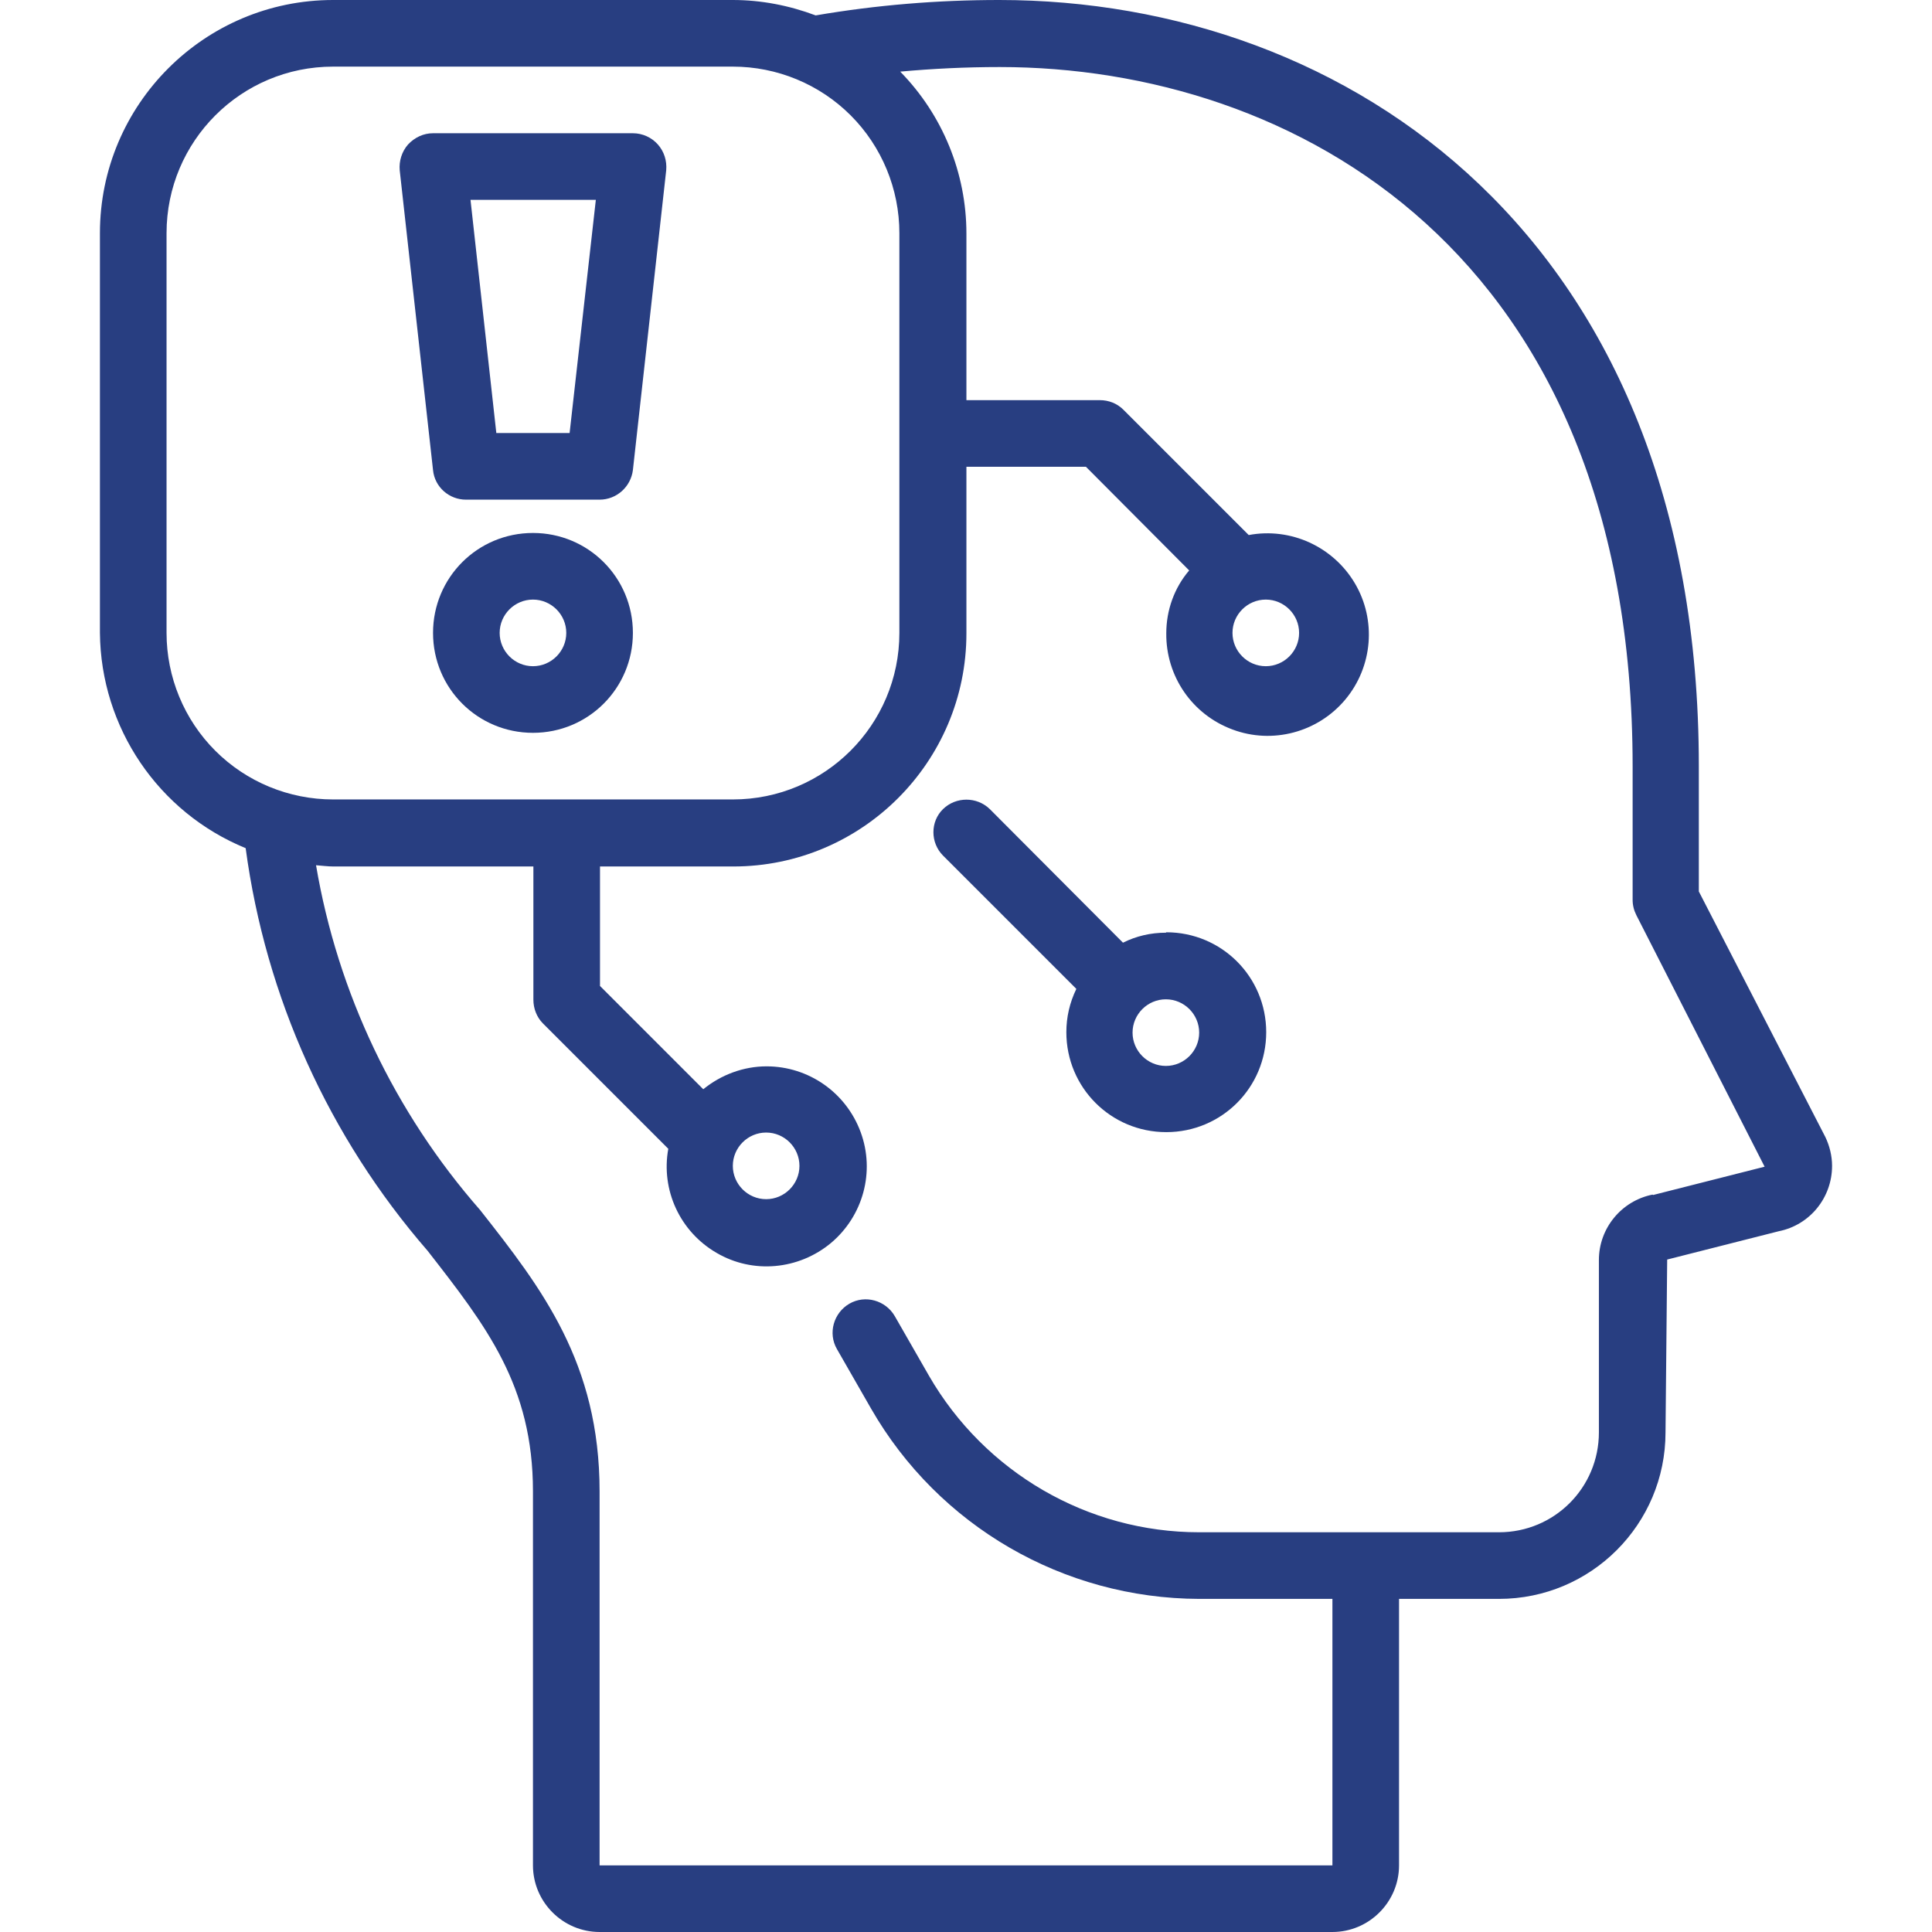
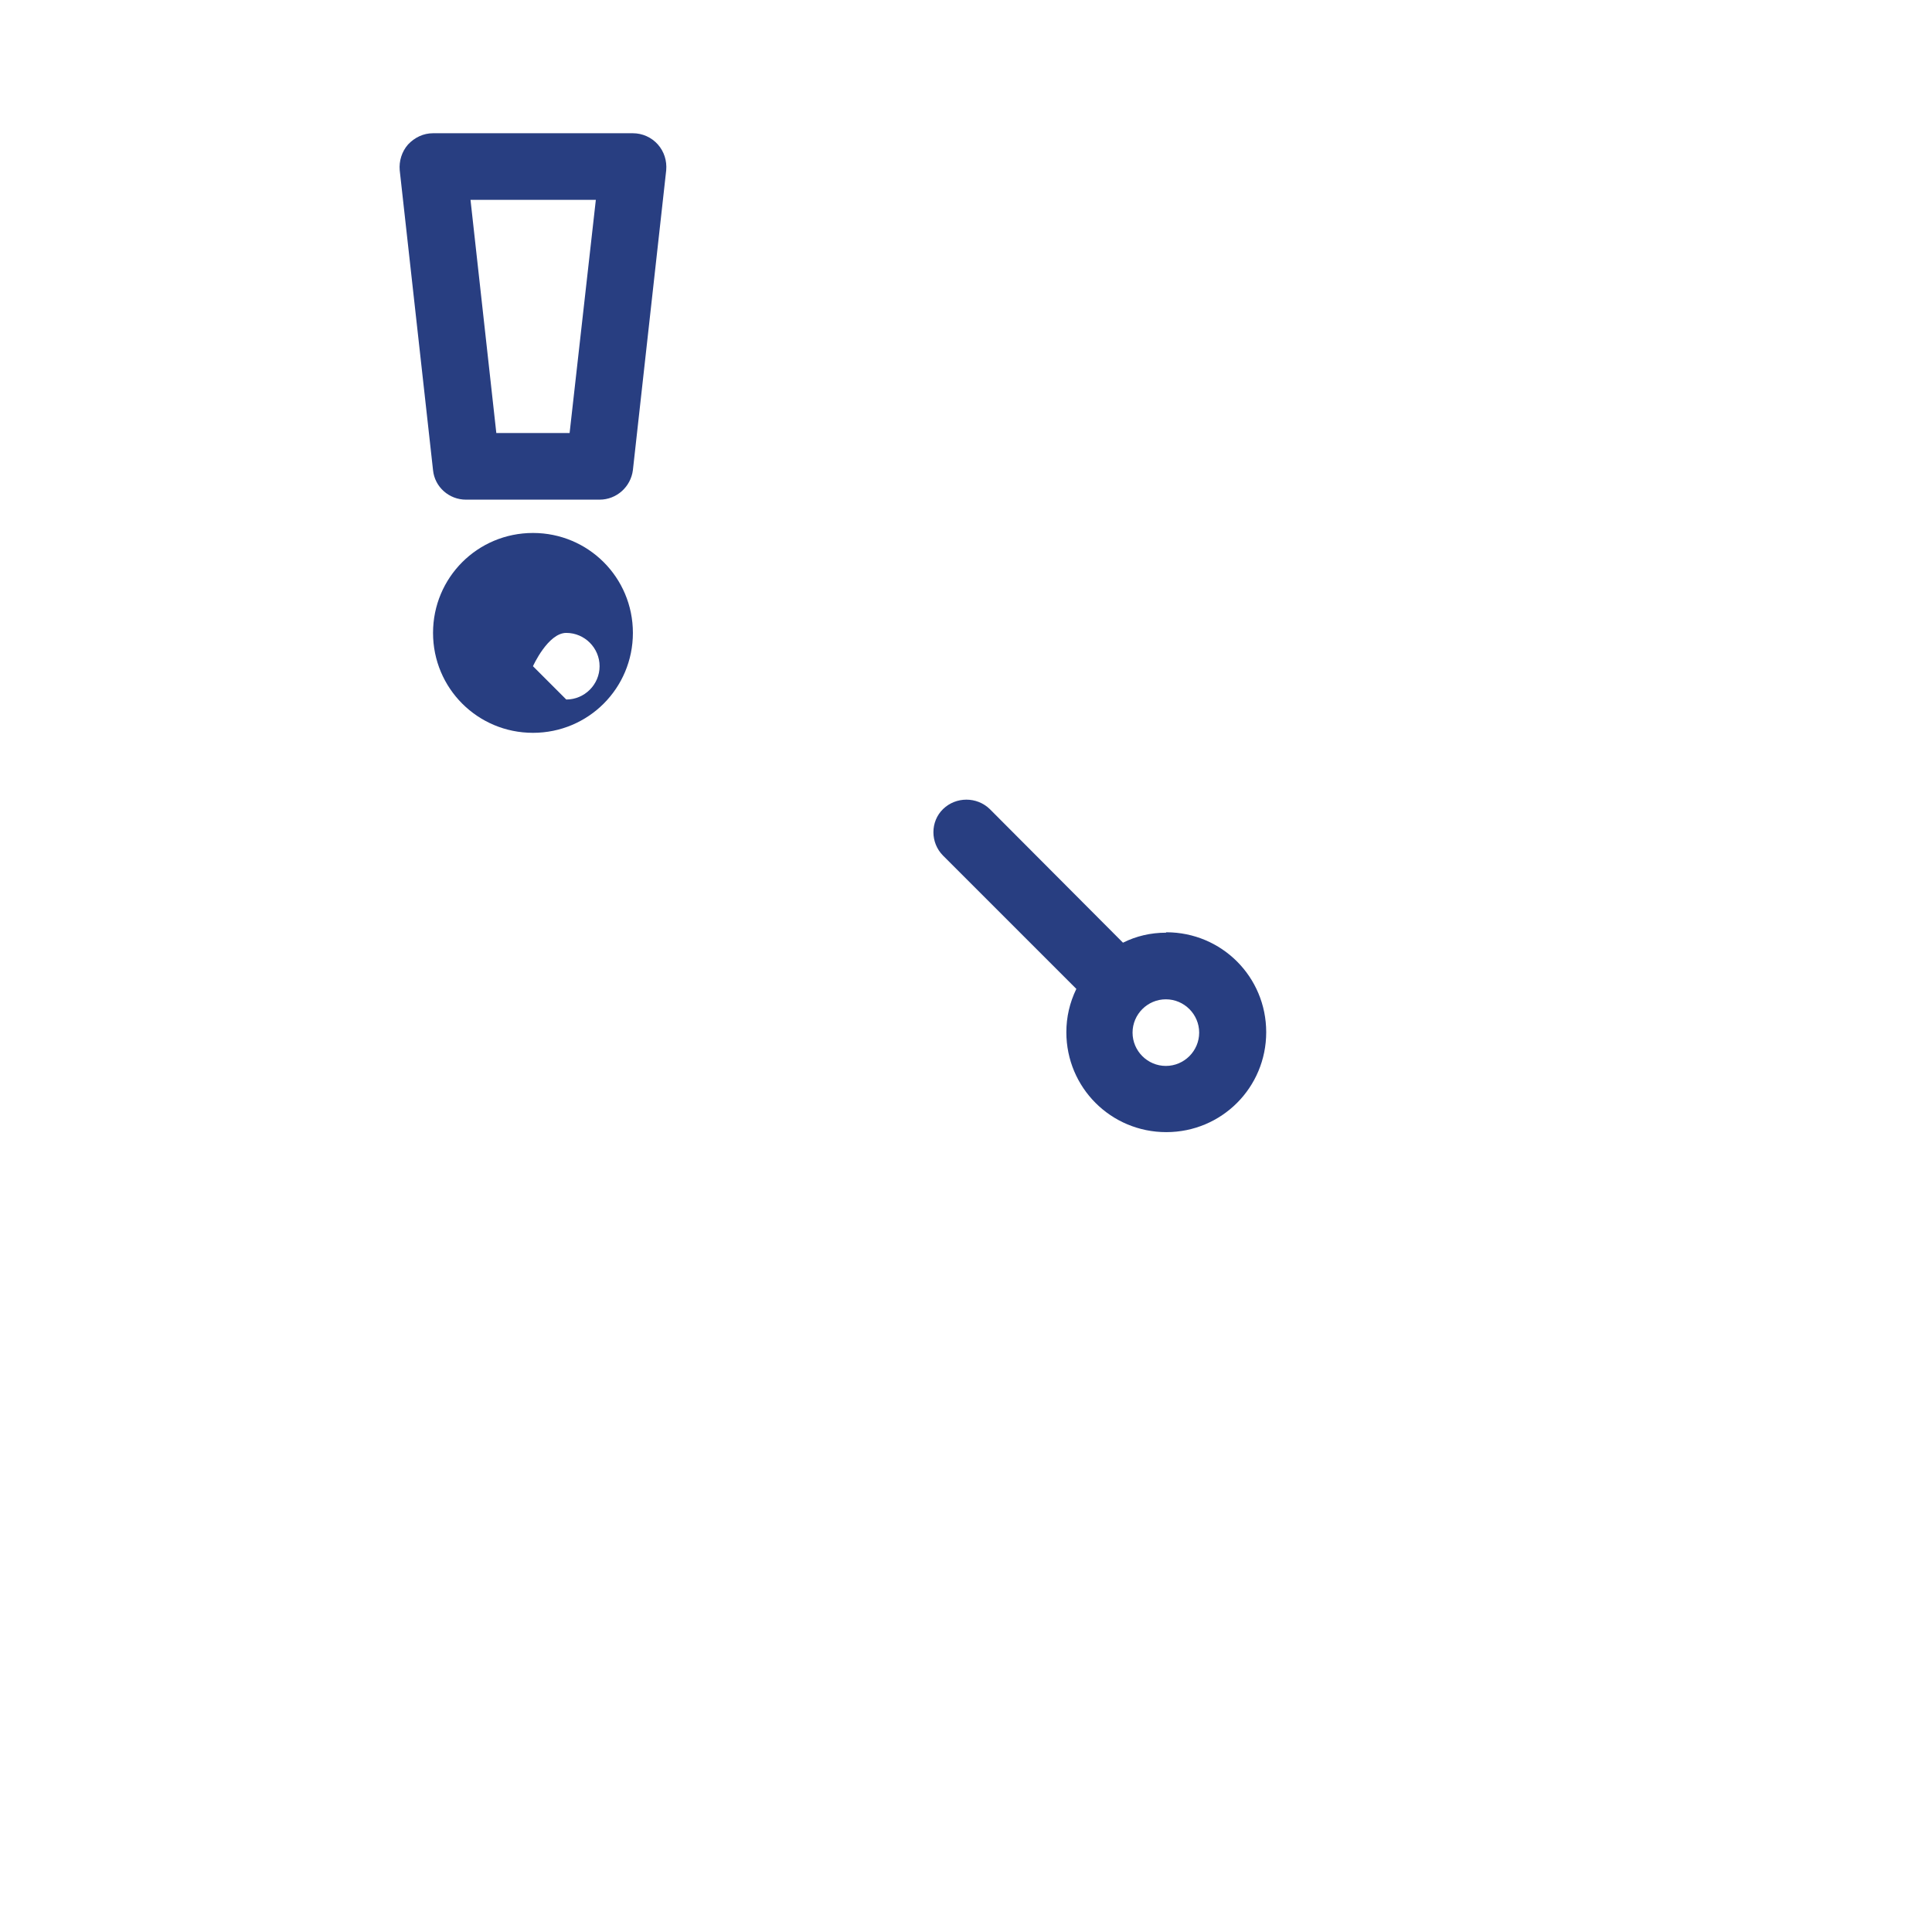
<svg xmlns="http://www.w3.org/2000/svg" id="Layer_1" data-name="Layer 1" version="1.1" viewBox="0 0 464 464">
  <defs>
    <style>
      .cls-1 {
        fill: #283e81;
        stroke-width: 0px;
      }
    </style>
  </defs>
-   <path class="cls-1" d="M438.4,273.1l-30.4-59v-30.1C408,56.9,323.6,0,240,0c-14.8,0-29.5,1.2-44.1,3.7-6.4-2.4-13.1-3.7-19.9-3.7h-96C49.1,0,24,25.1,24,56v96c.2,22.7,14,43.1,35,51.7,4.8,35.8,20,69.4,43.7,96.7,14.1,18.1,25.3,32.4,25.3,57.8v89.8c0,8.8,7.2,16,16,16h176c8.8,0,16-7.2,16-16v-64h24c22.1,0,40-17.9,40-40l.4-41.5,26.8-6.8c7.5-1.5,12.8-8.1,12.8-15.7,0-2.4-.6-4.8-1.6-6.9ZM40,152V56c0-22.1,17.9-40,40-40h96c10.6,0,20.8,4.2,28.3,11.7s11.7,17.7,11.7,28.3v96c0,22.1-17.9,40-40,40h-96c-10.6,0-20.8-4.2-28.3-11.7-7.5-7.5-11.7-17.7-11.7-28.3ZM396.9,286.9c-7.5,1.5-12.9,8.1-12.9,15.7v41.4c0,13.3-10.7,24-24,24h-72c-26.8,0-51.5-14.4-64.9-37.6l-8.2-14.3c-2.2-3.8-7.1-5.2-10.9-3-3.8,2.2-5.2,7.1-3,10.9l8.2,14.3c16.2,28.2,46.2,45.6,78.8,45.7h32v64h-176v-89.8c0-30.9-13.9-48.8-28.7-67.6-20.5-23.4-34.2-52.1-39.4-82.8,1.4.1,2.8.3,4.2.3h48v32c0,2.1.8,4.2,2.3,5.7l30.1,30.1c-1.8,9.9,2.8,19.9,11.6,25,8.7,5.1,19.7,4.1,27.5-2.4,7.7-6.5,10.6-17.1,7.1-26.6-3.5-9.5-12.5-15.8-22.6-15.8-5.5,0-10.9,2-15.2,5.5l-24.8-24.8v-28.7h32c30.9,0,56-25.1,56-56v-40h28.7l24.8,24.9c-3.6,4.2-5.5,9.6-5.5,15.1-.1,10.3,6.2,19.5,15.9,23.1,9.6,3.6,20.5.7,27.1-7.2,6.6-7.9,7.5-19.1,2.3-27.9s-15.4-13.5-25.5-11.6l-30.1-30.1c-1.5-1.5-3.5-2.3-5.7-2.3h-32v-40c0-14.5-5.7-28.5-15.9-38.9,7.7-.7,15.7-1.1,23.9-1.1,70.1,0,152,44,152,168v32c0,1.3.3,2.5.9,3.7l30.8,60.4-26.8,6.8ZM184,272c4.4,0,8,3.6,8,8s-3.6,8-8,8-8-3.6-8-8,3.6-8,8-8ZM312,152c0,4.4-3.6,8-8,8s-8-3.6-8-8,3.6-8,8-8,8,3.6,8,8Z" />
  <path class="cls-1" d="M112,120h32c4.1,0,7.5-3.1,8-7.1l8-72c.2-2.3-.5-4.5-2-6.2-1.5-1.7-3.7-2.7-6-2.7h-48c-2.3,0-4.4,1-6,2.7-1.5,1.7-2.2,4-2,6.2l8,72c.4,4.1,3.9,7.1,7.9,7.1ZM143.1,48l-6.3,56h-17.6l-6.2-56h30.1Z" />
-   <path class="cls-1" d="M128,128c-13.3,0-24,10.7-24,24s10.7,24,24,24,24-10.7,24-24-10.7-24-24-24ZM128,160c-4.4,0-8-3.6-8-8s3.6-8,8-8,8,3.6,8,8-3.6,8-8,8Z" />
+   <path class="cls-1" d="M128,128c-13.3,0-24,10.7-24,24s10.7,24,24,24,24-10.7,24-24-10.7-24-24-24ZM128,160s3.6-8,8-8,8,3.6,8,8-3.6,8-8,8Z" />
  <path class="cls-1" d="M280,224c-3.6,0-7.1.8-10.3,2.4h0c0,0-32-32.1-32-32.1-3.1-3-8.1-3-11.2,0s-3.1,8.1,0,11.2l32,32h0c-1.6,3.3-2.4,6.8-2.4,10.4,0,13.3,10.7,24,24,24s24-10.7,24-24-10.7-24-24-24ZM280,256c-4.4,0-8-3.6-8-8s3.6-8,8-8,8,3.6,8,8-3.6,8-8,8Z" />
</svg>